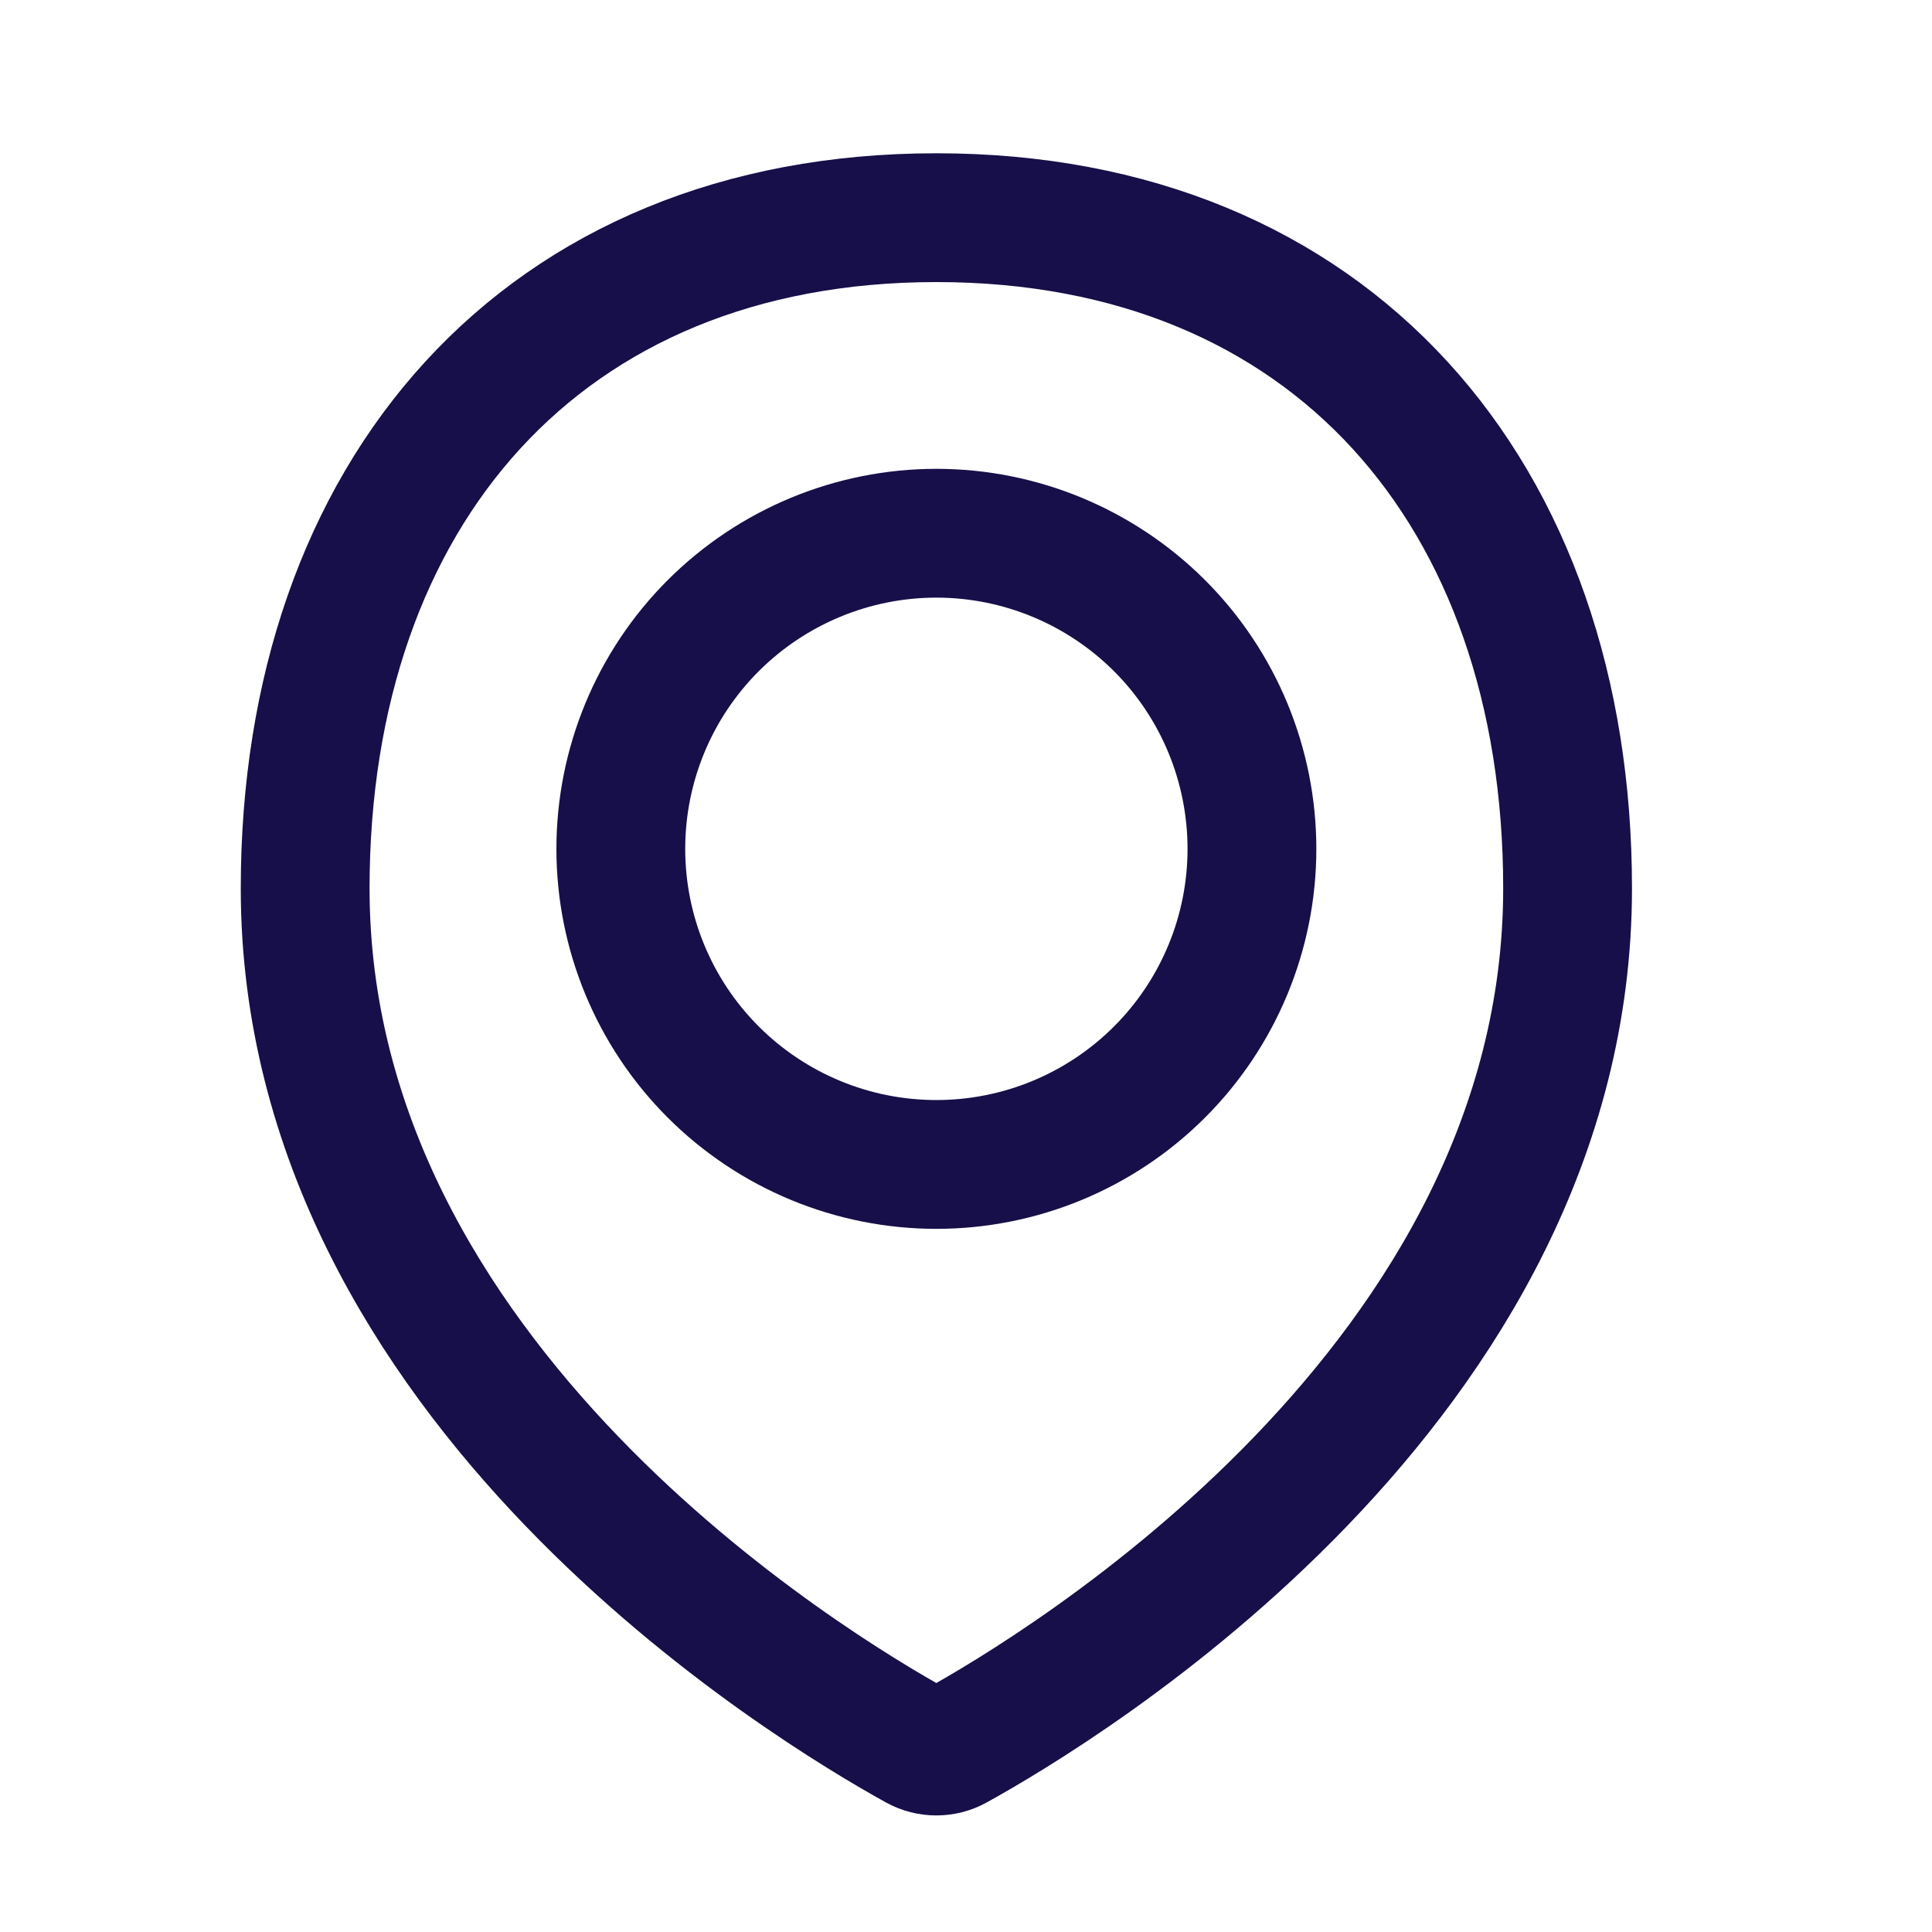
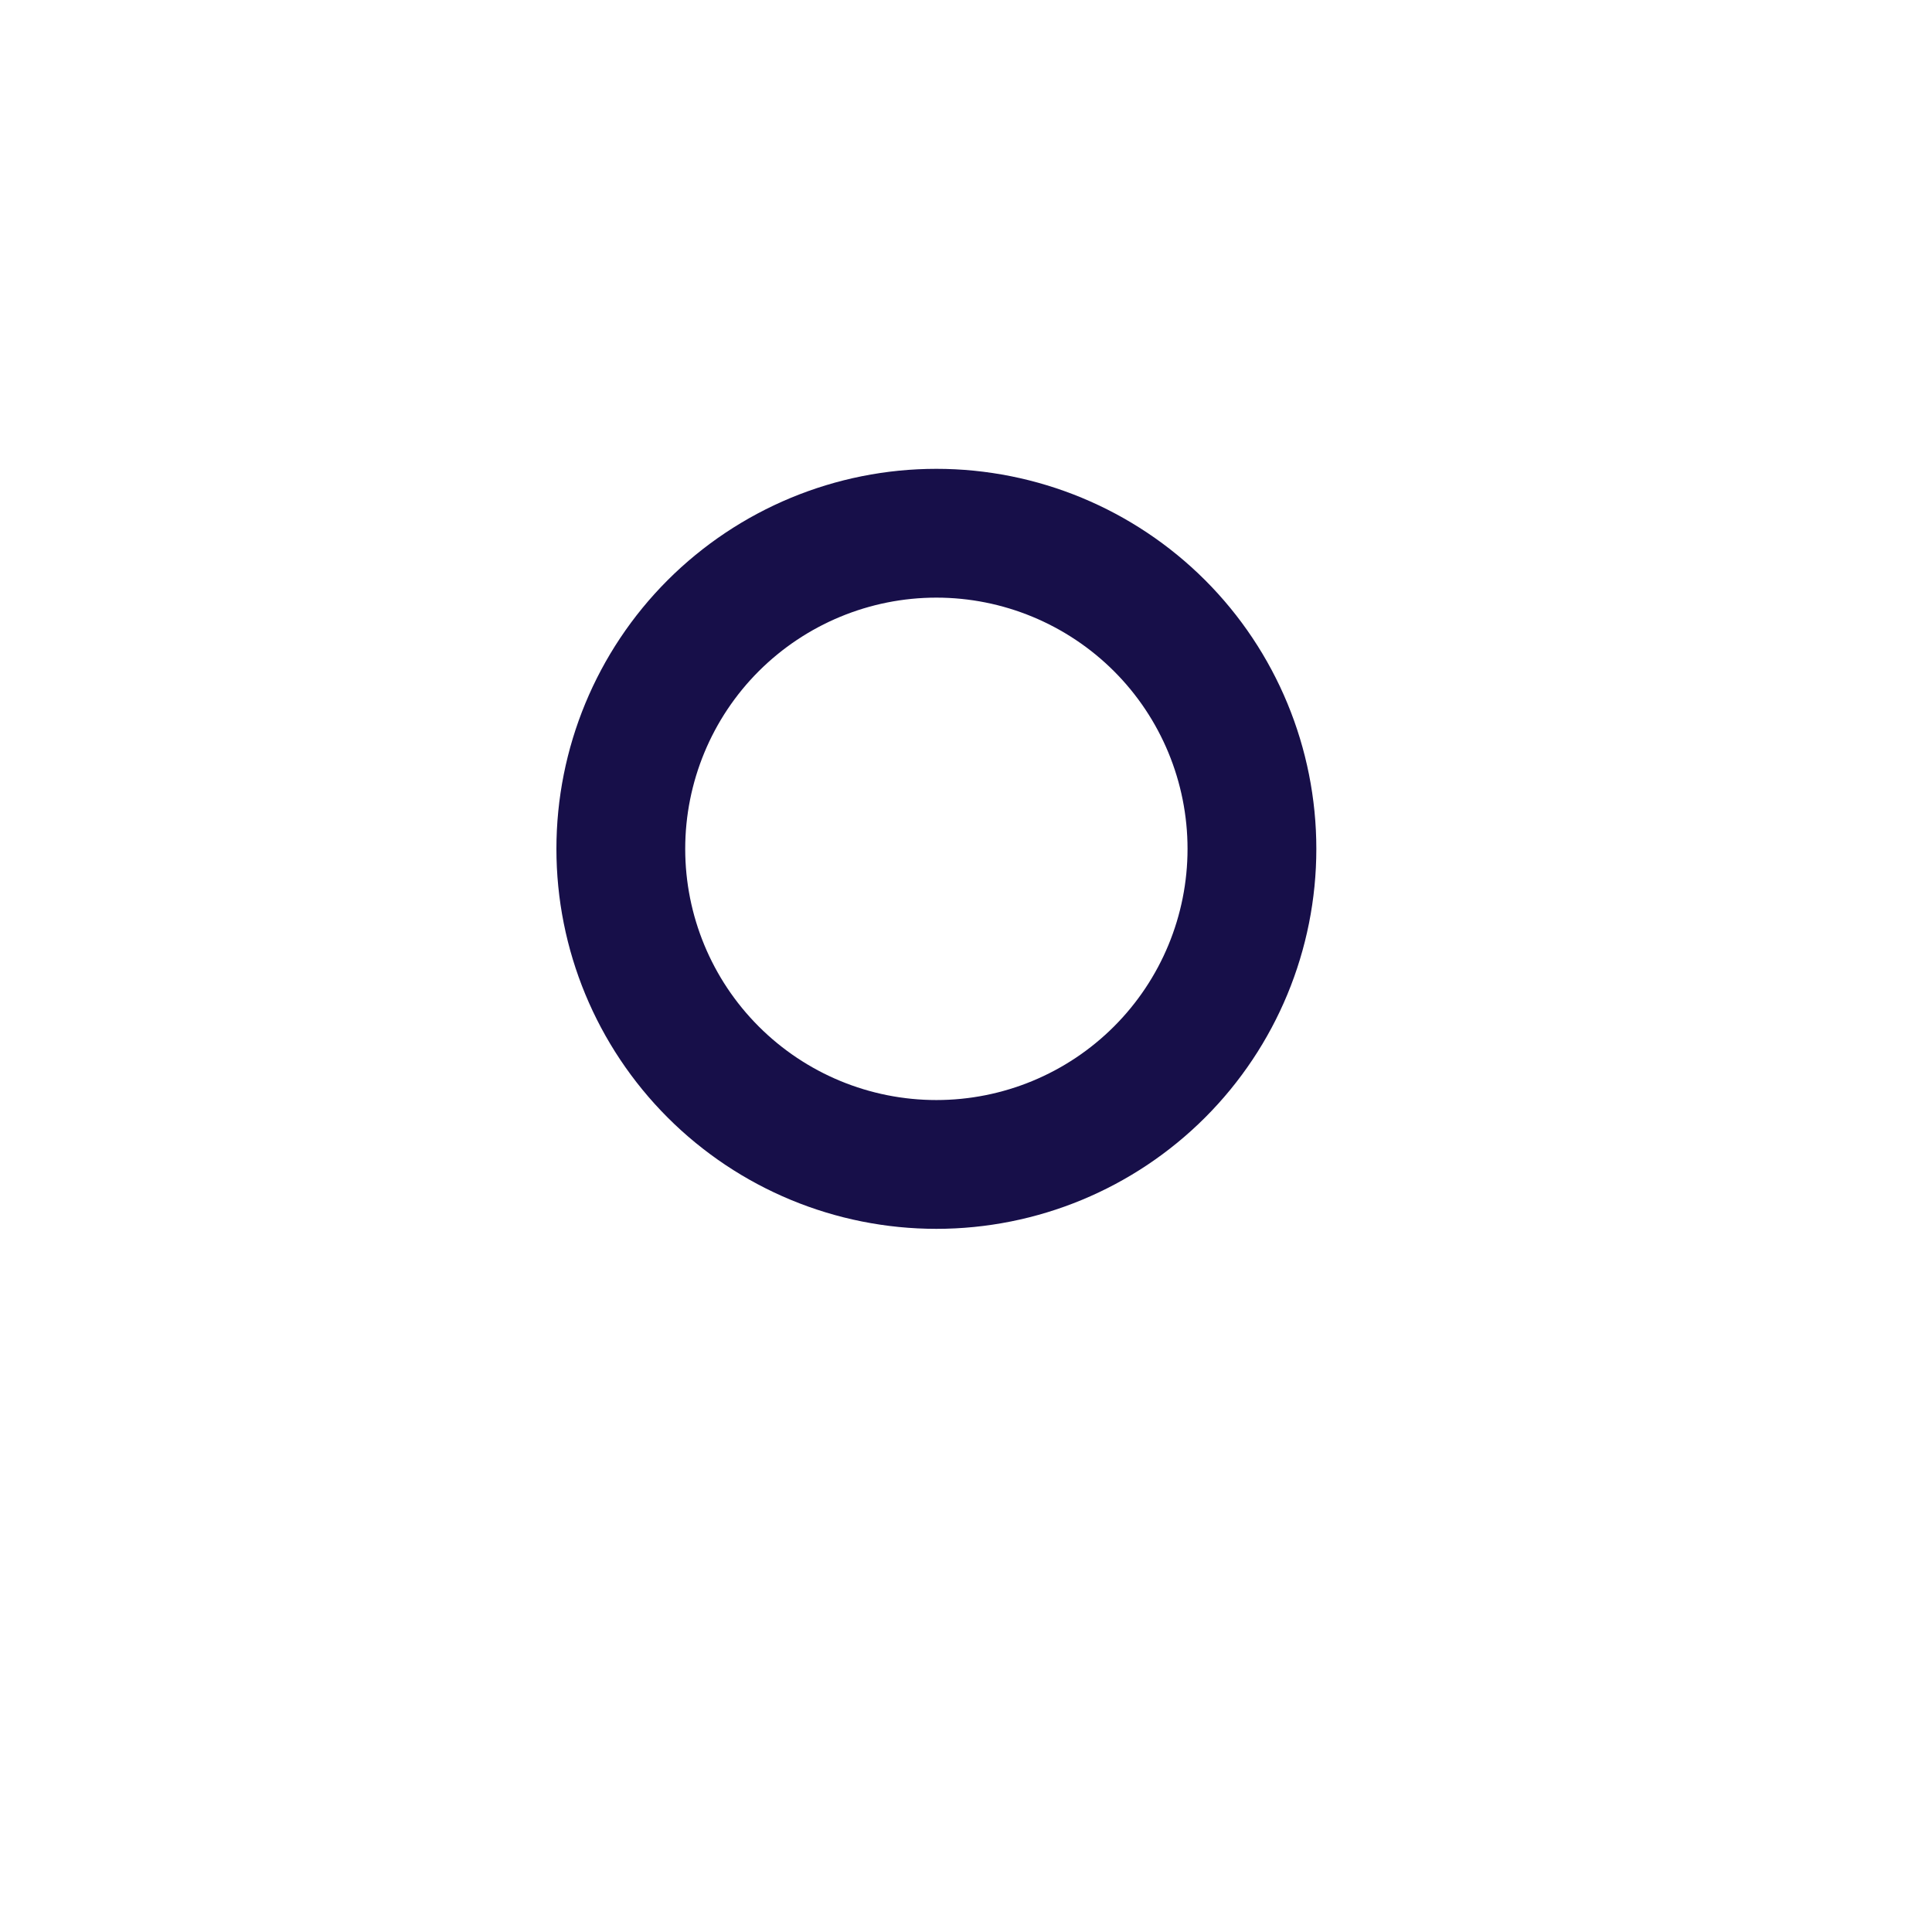
<svg xmlns="http://www.w3.org/2000/svg" width="21" height="21" viewBox="0 0 21 21" fill="none">
-   <path d="M17.039 9.656C17.039 15.035 11.53 18.348 10.385 18.98C10.321 19.015 10.25 19.033 10.178 19.033C10.105 19.033 10.034 19.015 9.97 18.98C8.825 18.348 3.317 15.035 3.317 9.656C3.317 5.368 5.89 2.366 10.178 2.366C14.466 2.366 17.039 5.368 17.039 9.656Z" stroke="#170F49" stroke-width="1.4" stroke-linecap="round" stroke-linejoin="round" />
  <path d="M6.748 9.227C6.748 10.137 7.109 11.009 7.752 11.652C8.396 12.296 9.268 12.657 10.178 12.657C11.088 12.657 11.96 12.296 12.604 11.652C13.247 11.009 13.608 10.137 13.608 9.227C13.608 8.317 13.247 7.444 12.604 6.801C11.96 6.158 11.088 5.796 10.178 5.796C9.268 5.796 8.396 6.158 7.752 6.801C7.109 7.444 6.748 8.317 6.748 9.227V9.227Z" stroke="#170F49" stroke-width="1.4" stroke-linecap="round" stroke-linejoin="round" />
</svg>